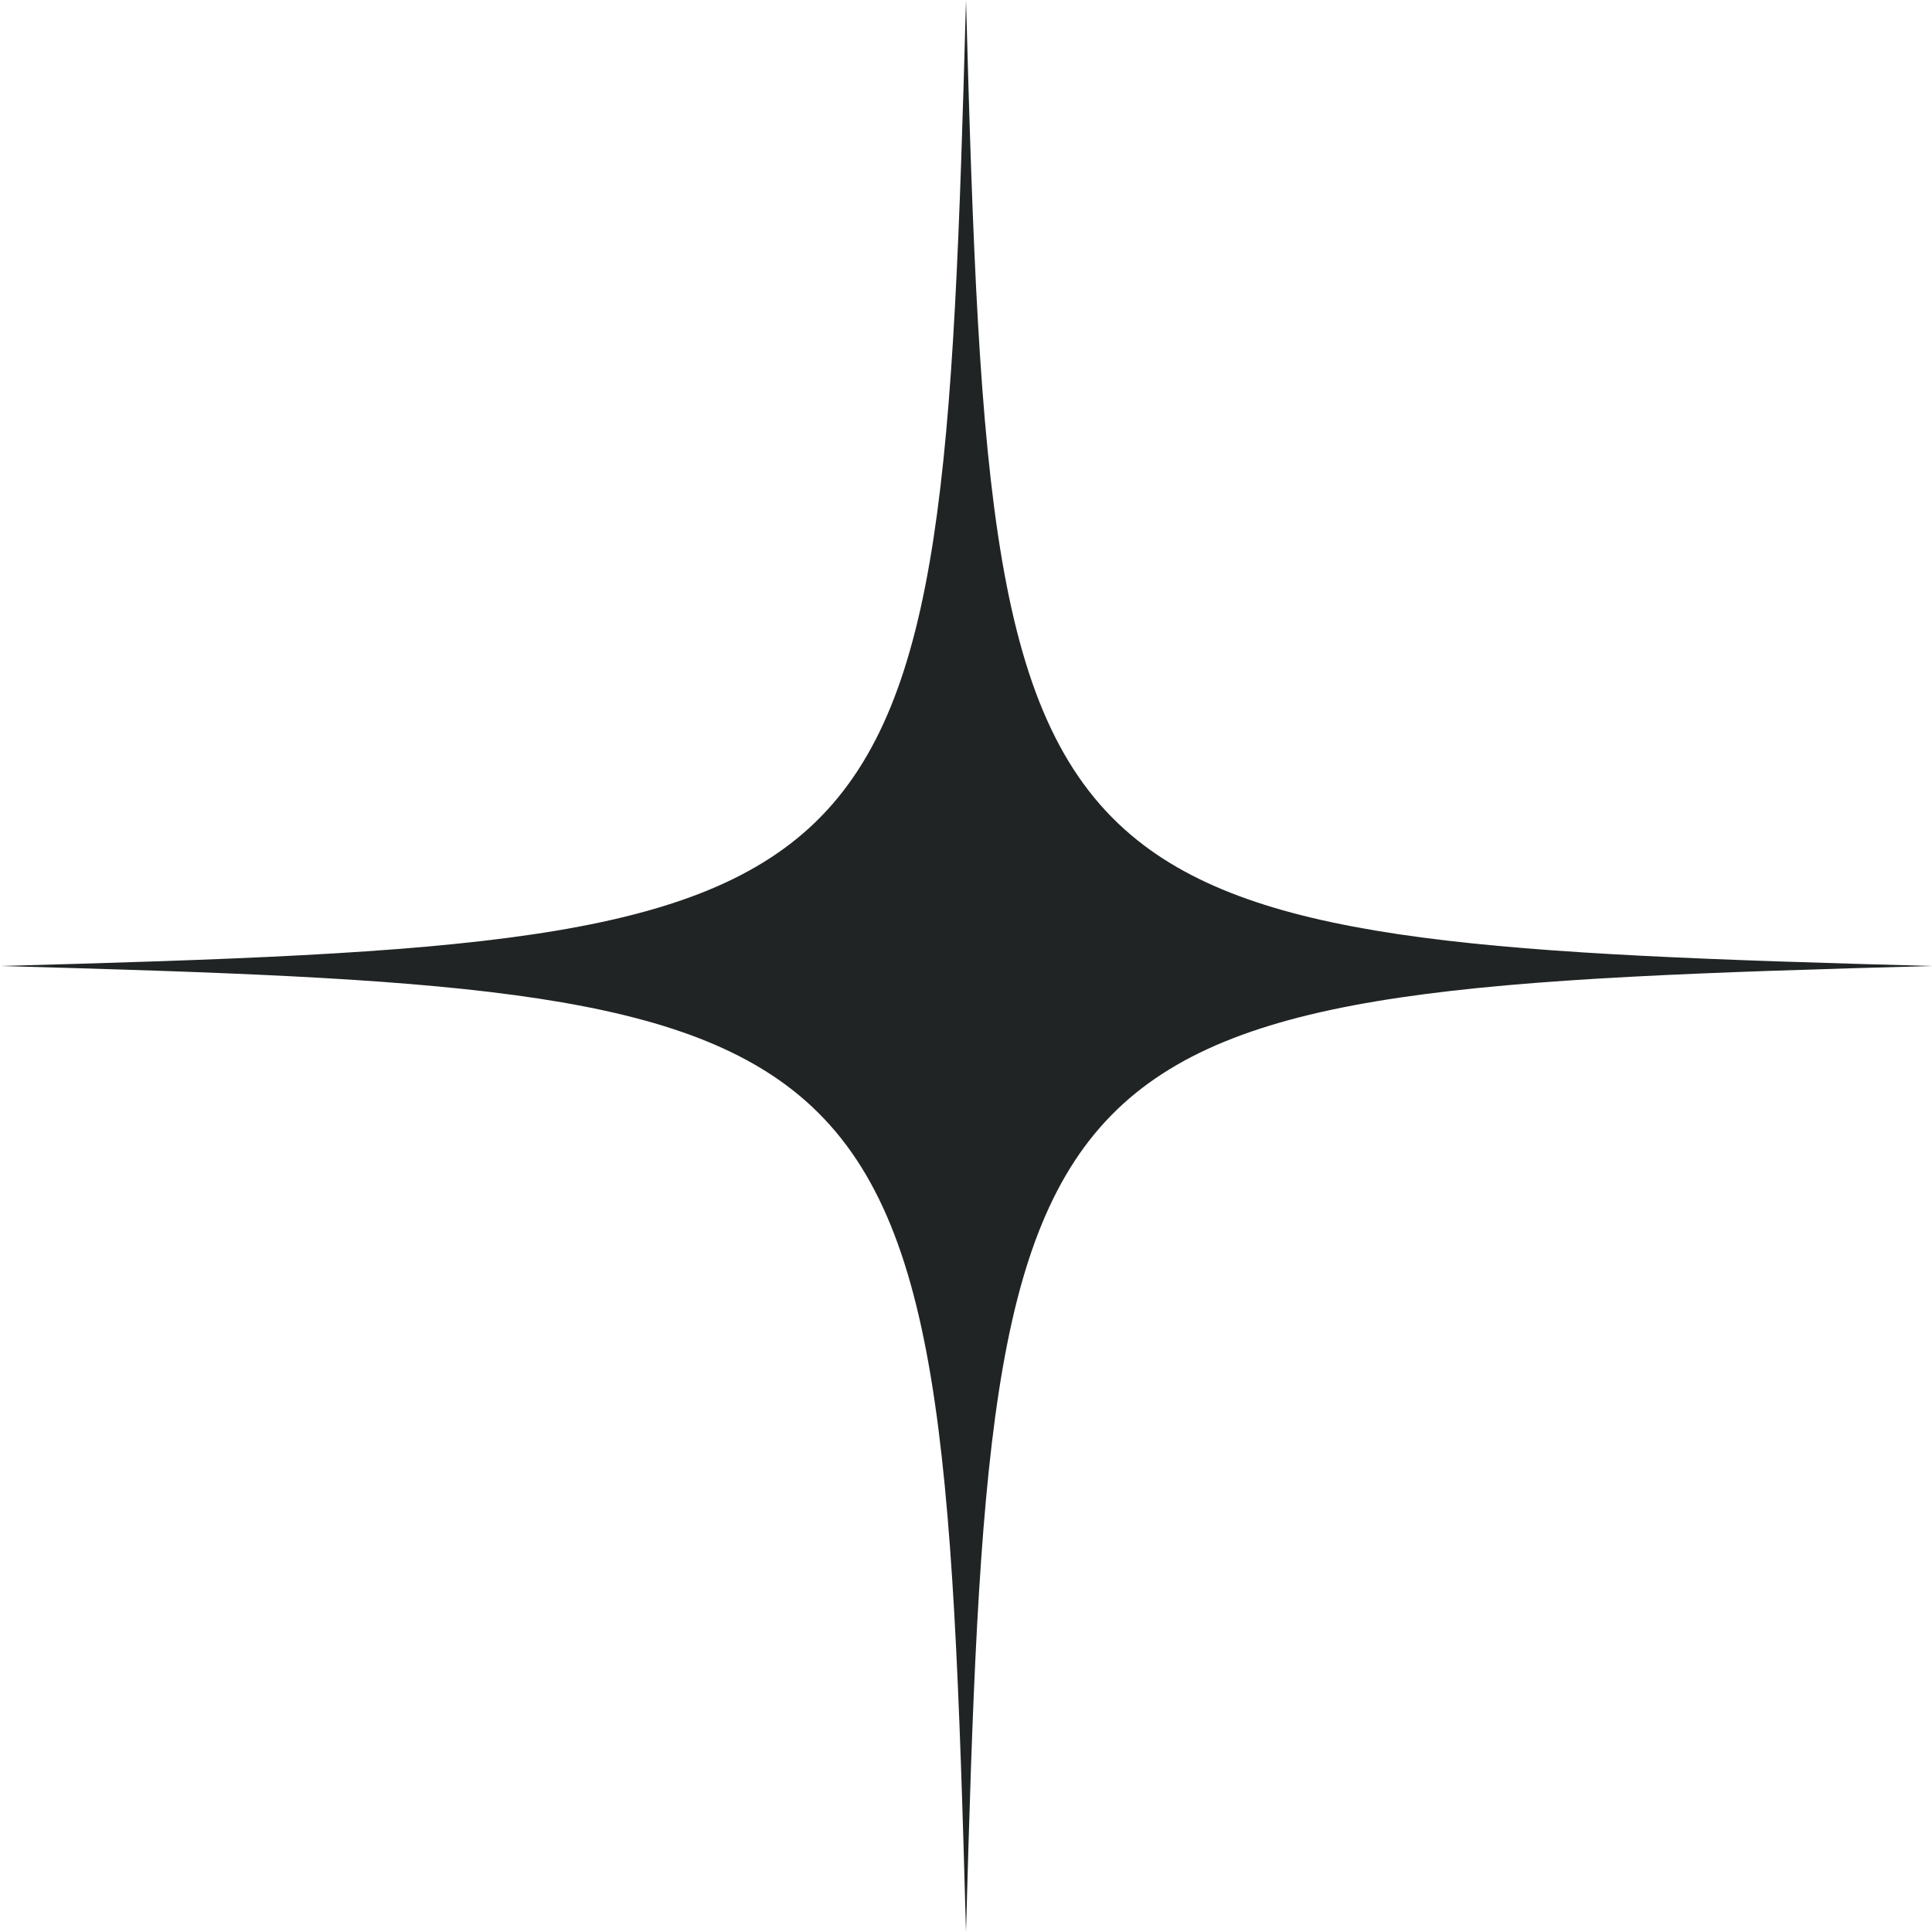
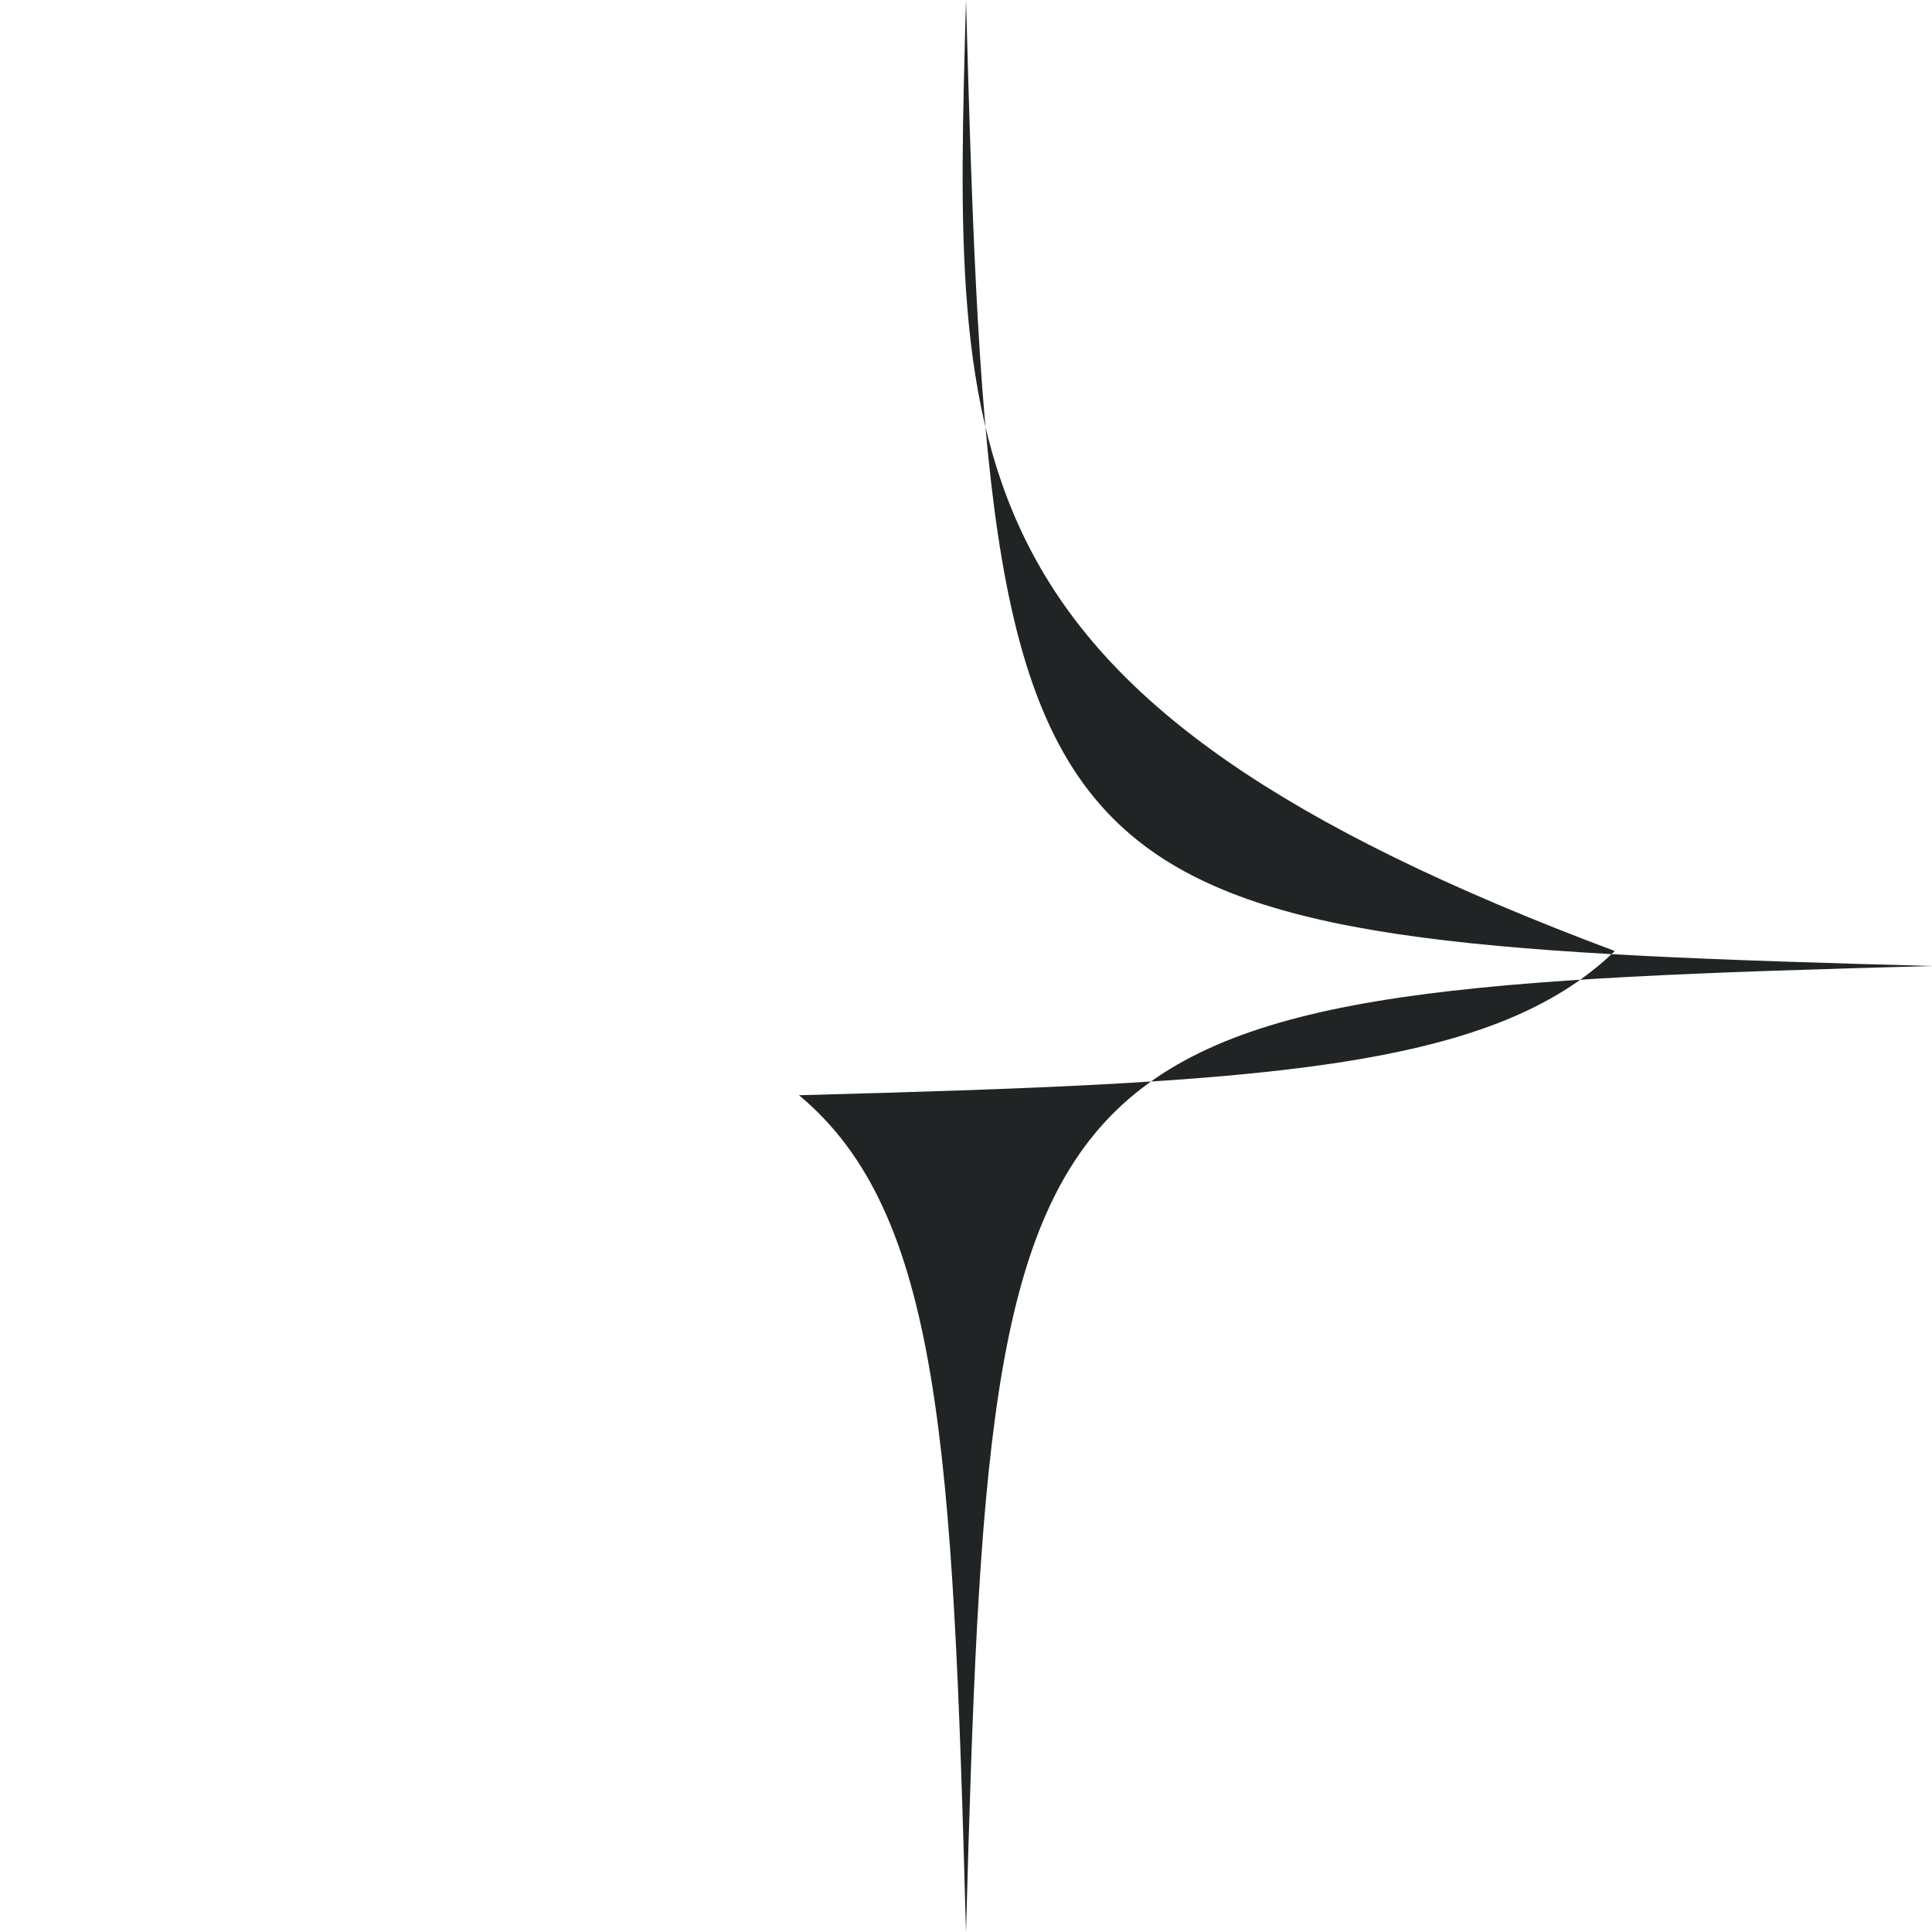
<svg xmlns="http://www.w3.org/2000/svg" fill="#000000" height="967.2" preserveAspectRatio="xMidYMid meet" version="1" viewBox="0.0 0.0 967.2 967.2" width="967.2" zoomAndPan="magnify">
  <g id="change1_1">
-     <path d="M967.2,483.6c-227.9,6.2-345.5,11.9-407.8,71.7c-63.7,61.2-69.4,179-75.8,411.9C477,725,471,607.3,400,548.3 C335.8,495,218.6,489.6,0,483.6c228.5-6.2,346.3-11.9,408.4-72.2C471.5,350,477.3,232.3,483.6,0c6.7,244.8,12.7,362.4,86,420.8 C634.2,472.3,751.2,477.7,967.2,483.6z" fill="#202424" />
+     <path d="M967.2,483.6c-227.9,6.2-345.5,11.9-407.8,71.7c-63.7,61.2-69.4,179-75.8,411.9C477,725,471,607.3,400,548.3 c228.5-6.2,346.3-11.9,408.4-72.2C471.5,350,477.3,232.3,483.6,0c6.7,244.8,12.7,362.4,86,420.8 C634.2,472.3,751.2,477.7,967.2,483.6z" fill="#202424" />
  </g>
</svg>